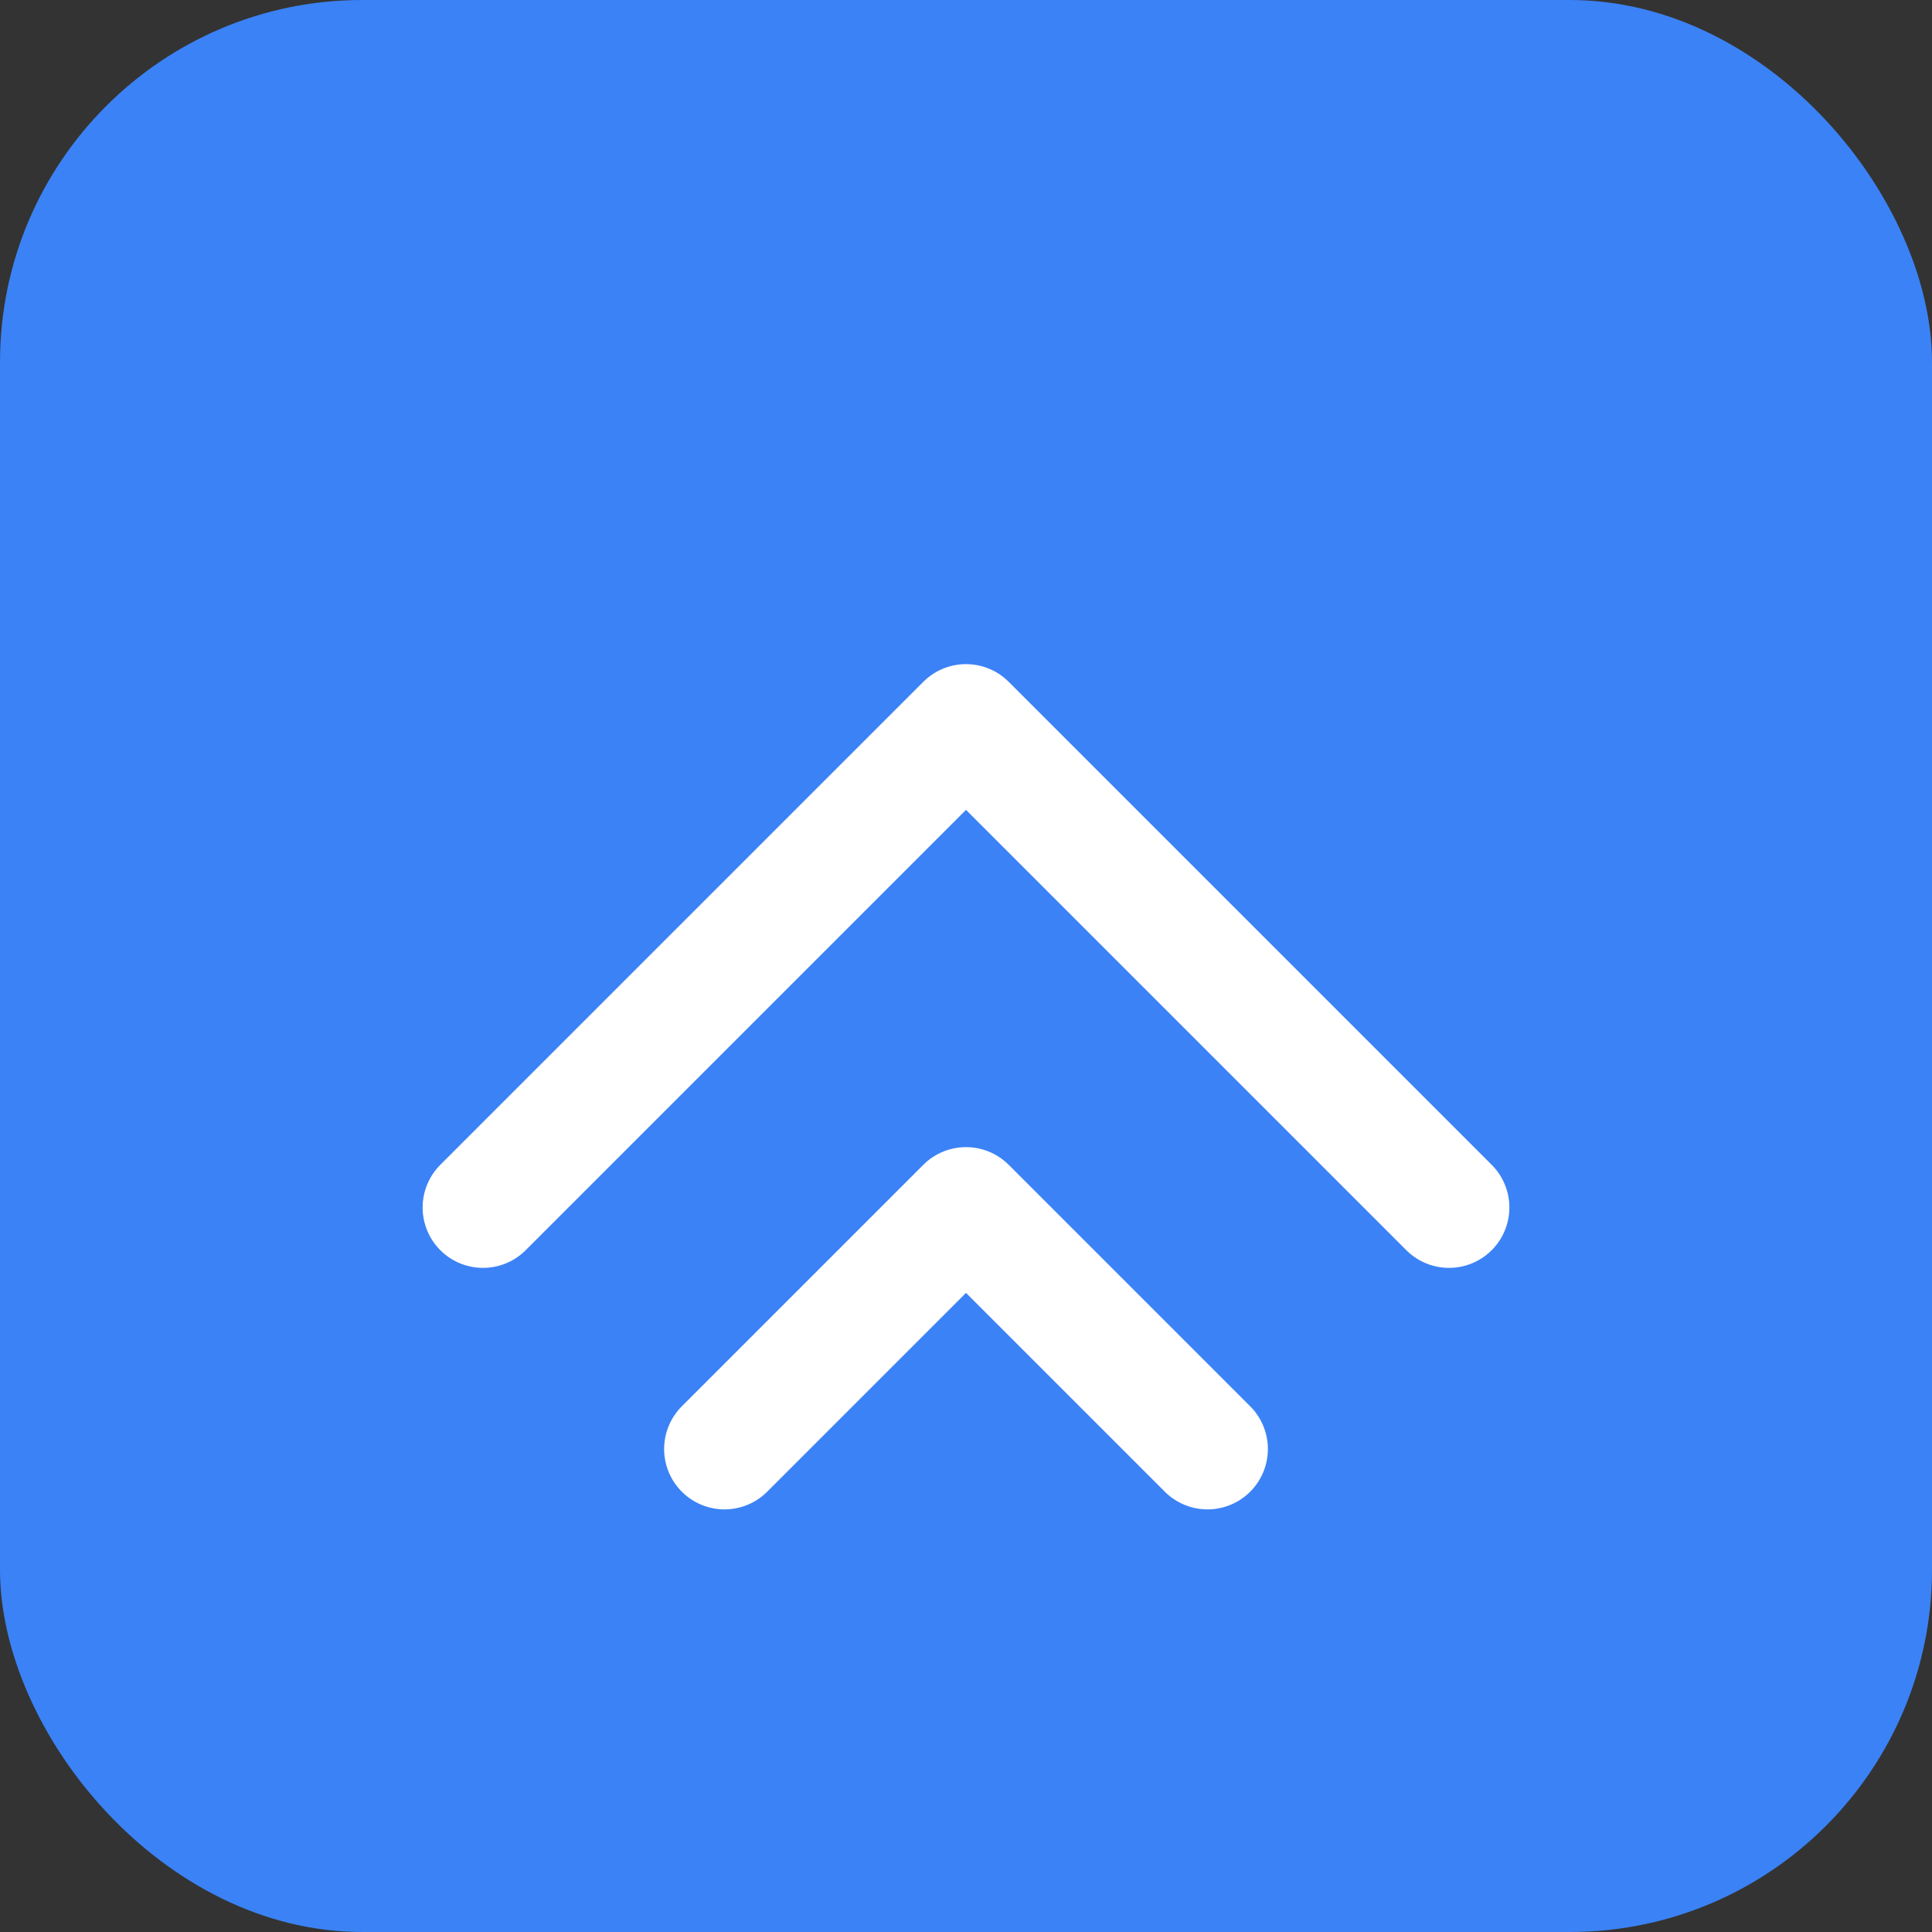
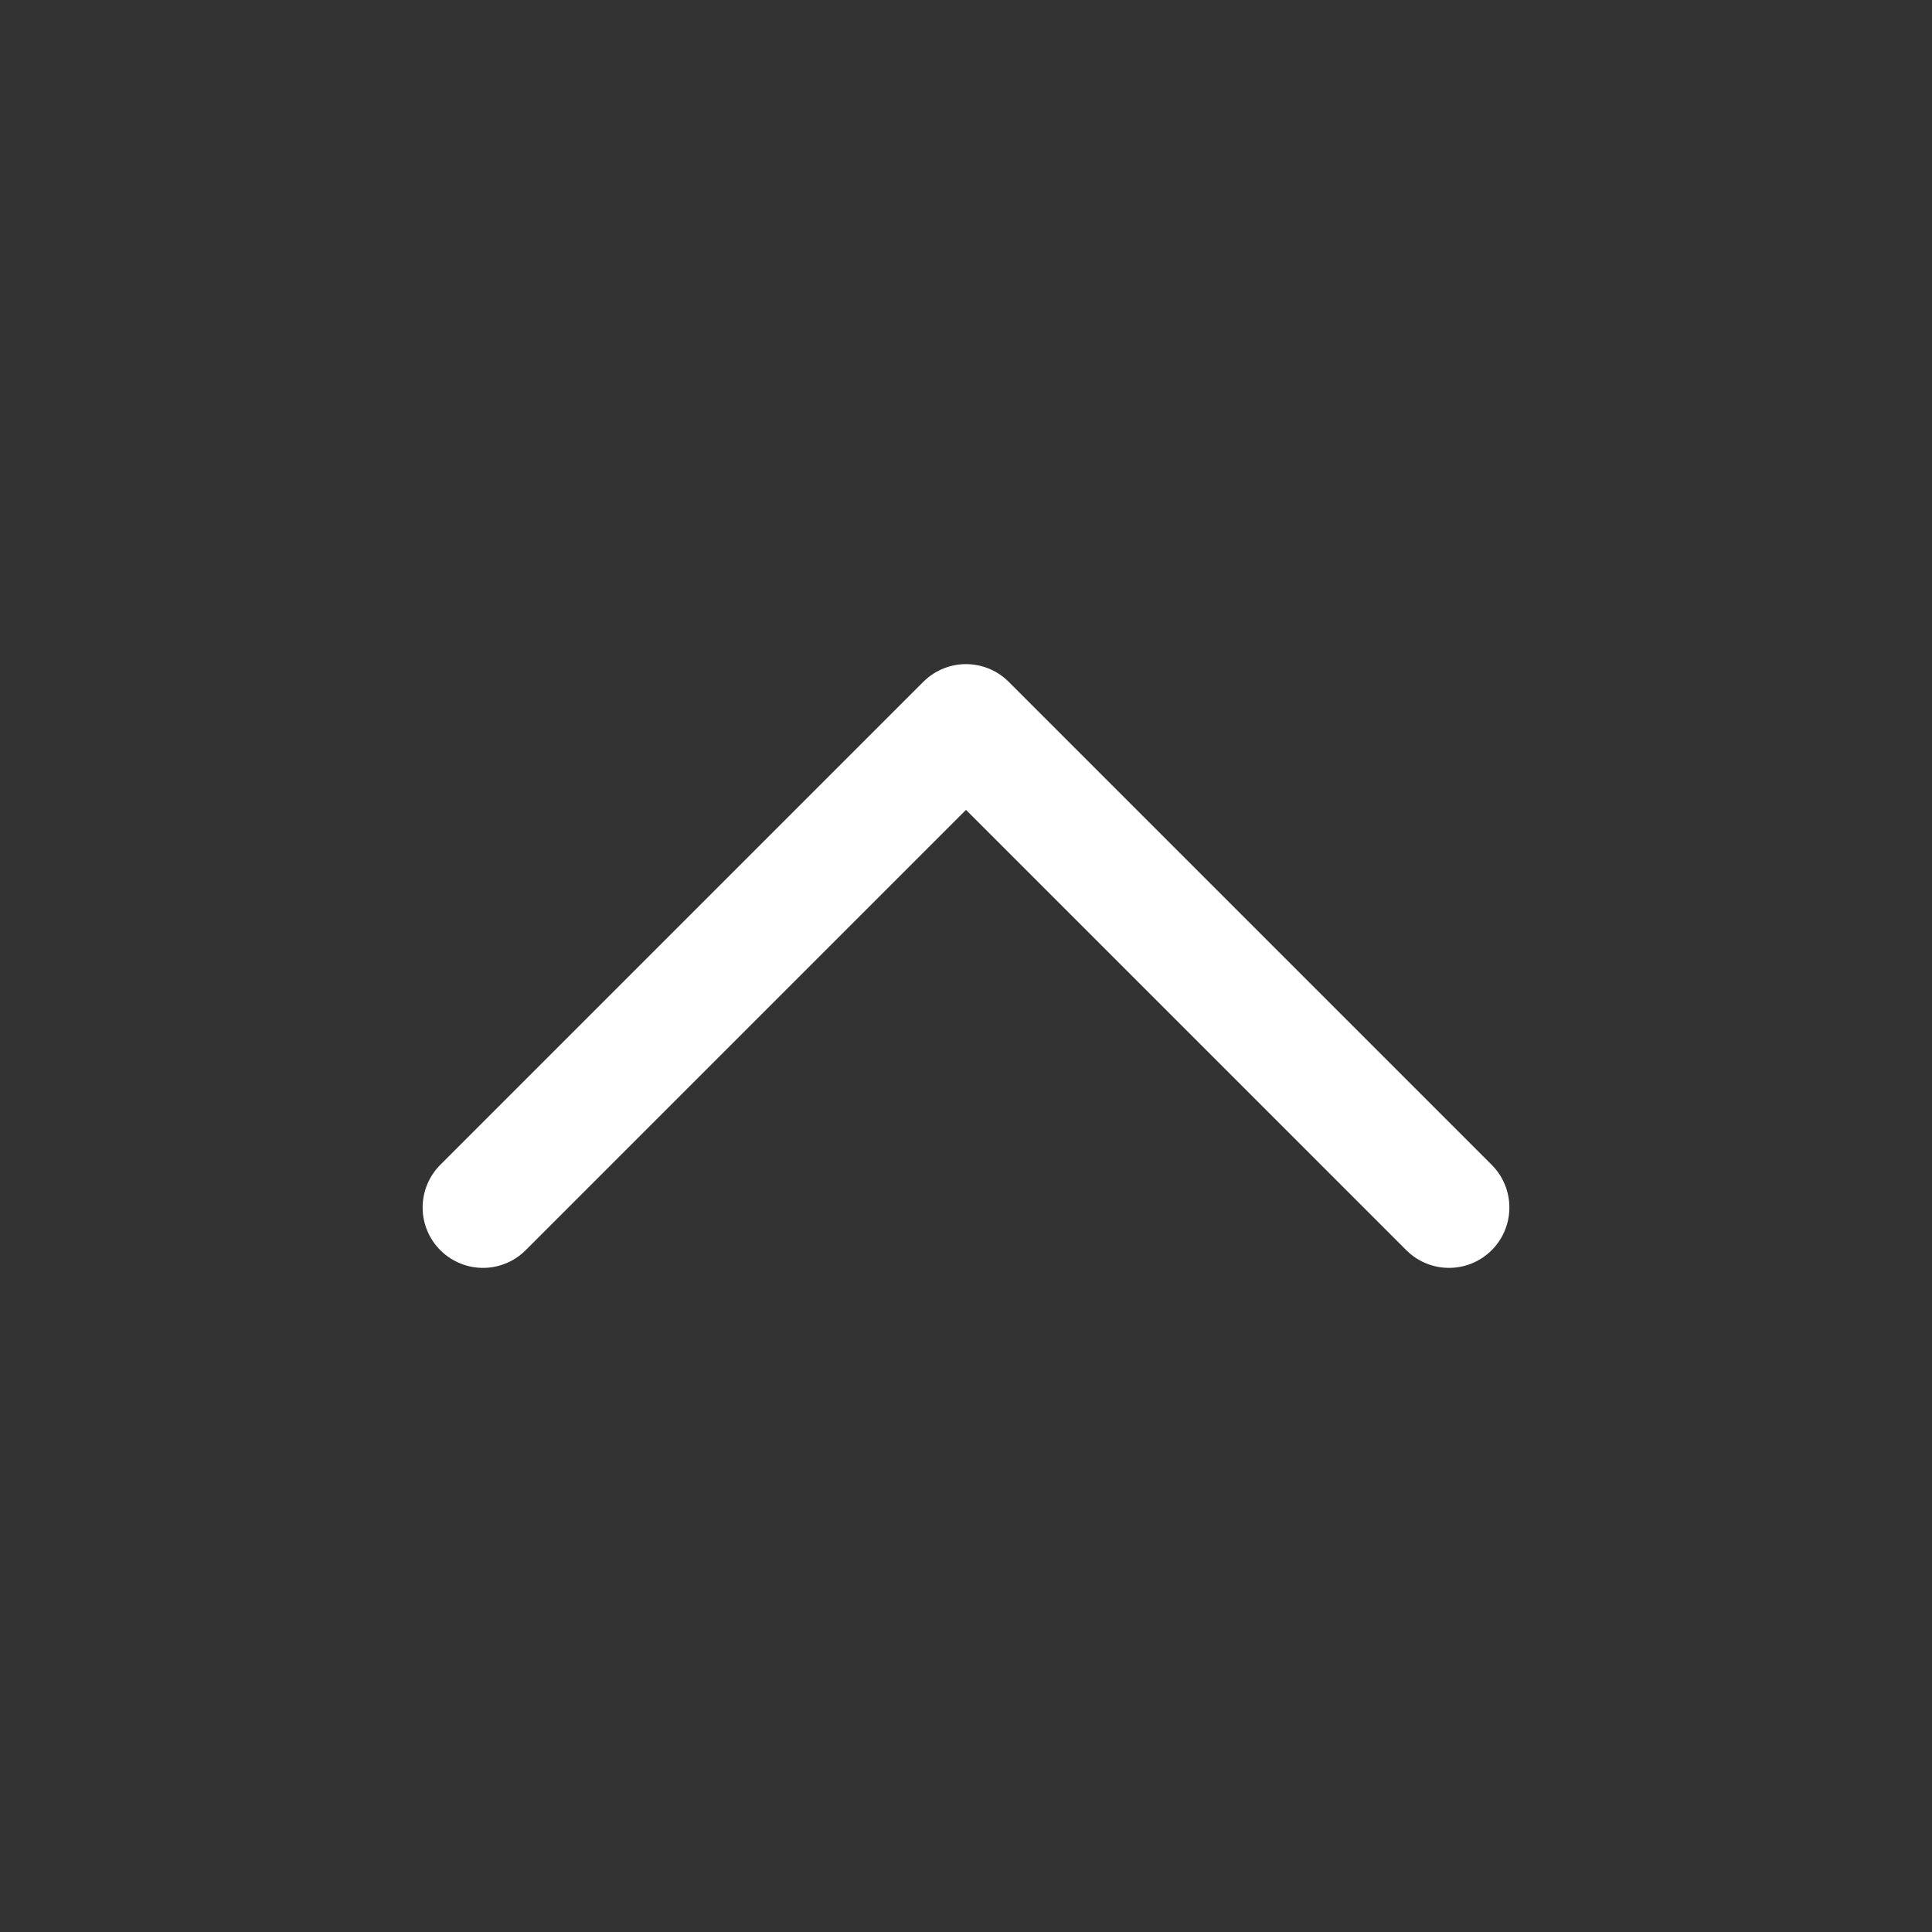
<svg xmlns="http://www.w3.org/2000/svg" width="32" height="32" viewBox="0 0 32 32" fill="none">
  <rect x="0" y="0" width="32" height="32" fill="#333333" stroke="none" />
-   <rect width="32" height="32" rx="6" fill="#3B82F6" />
  <path d="M8 20L16 12L24 20" stroke="white" stroke-width="2" stroke-linecap="round" stroke-linejoin="round" />
-   <path d="M12 24L16 20L20 24" stroke="white" stroke-width="2" stroke-linecap="round" stroke-linejoin="round" />
</svg>